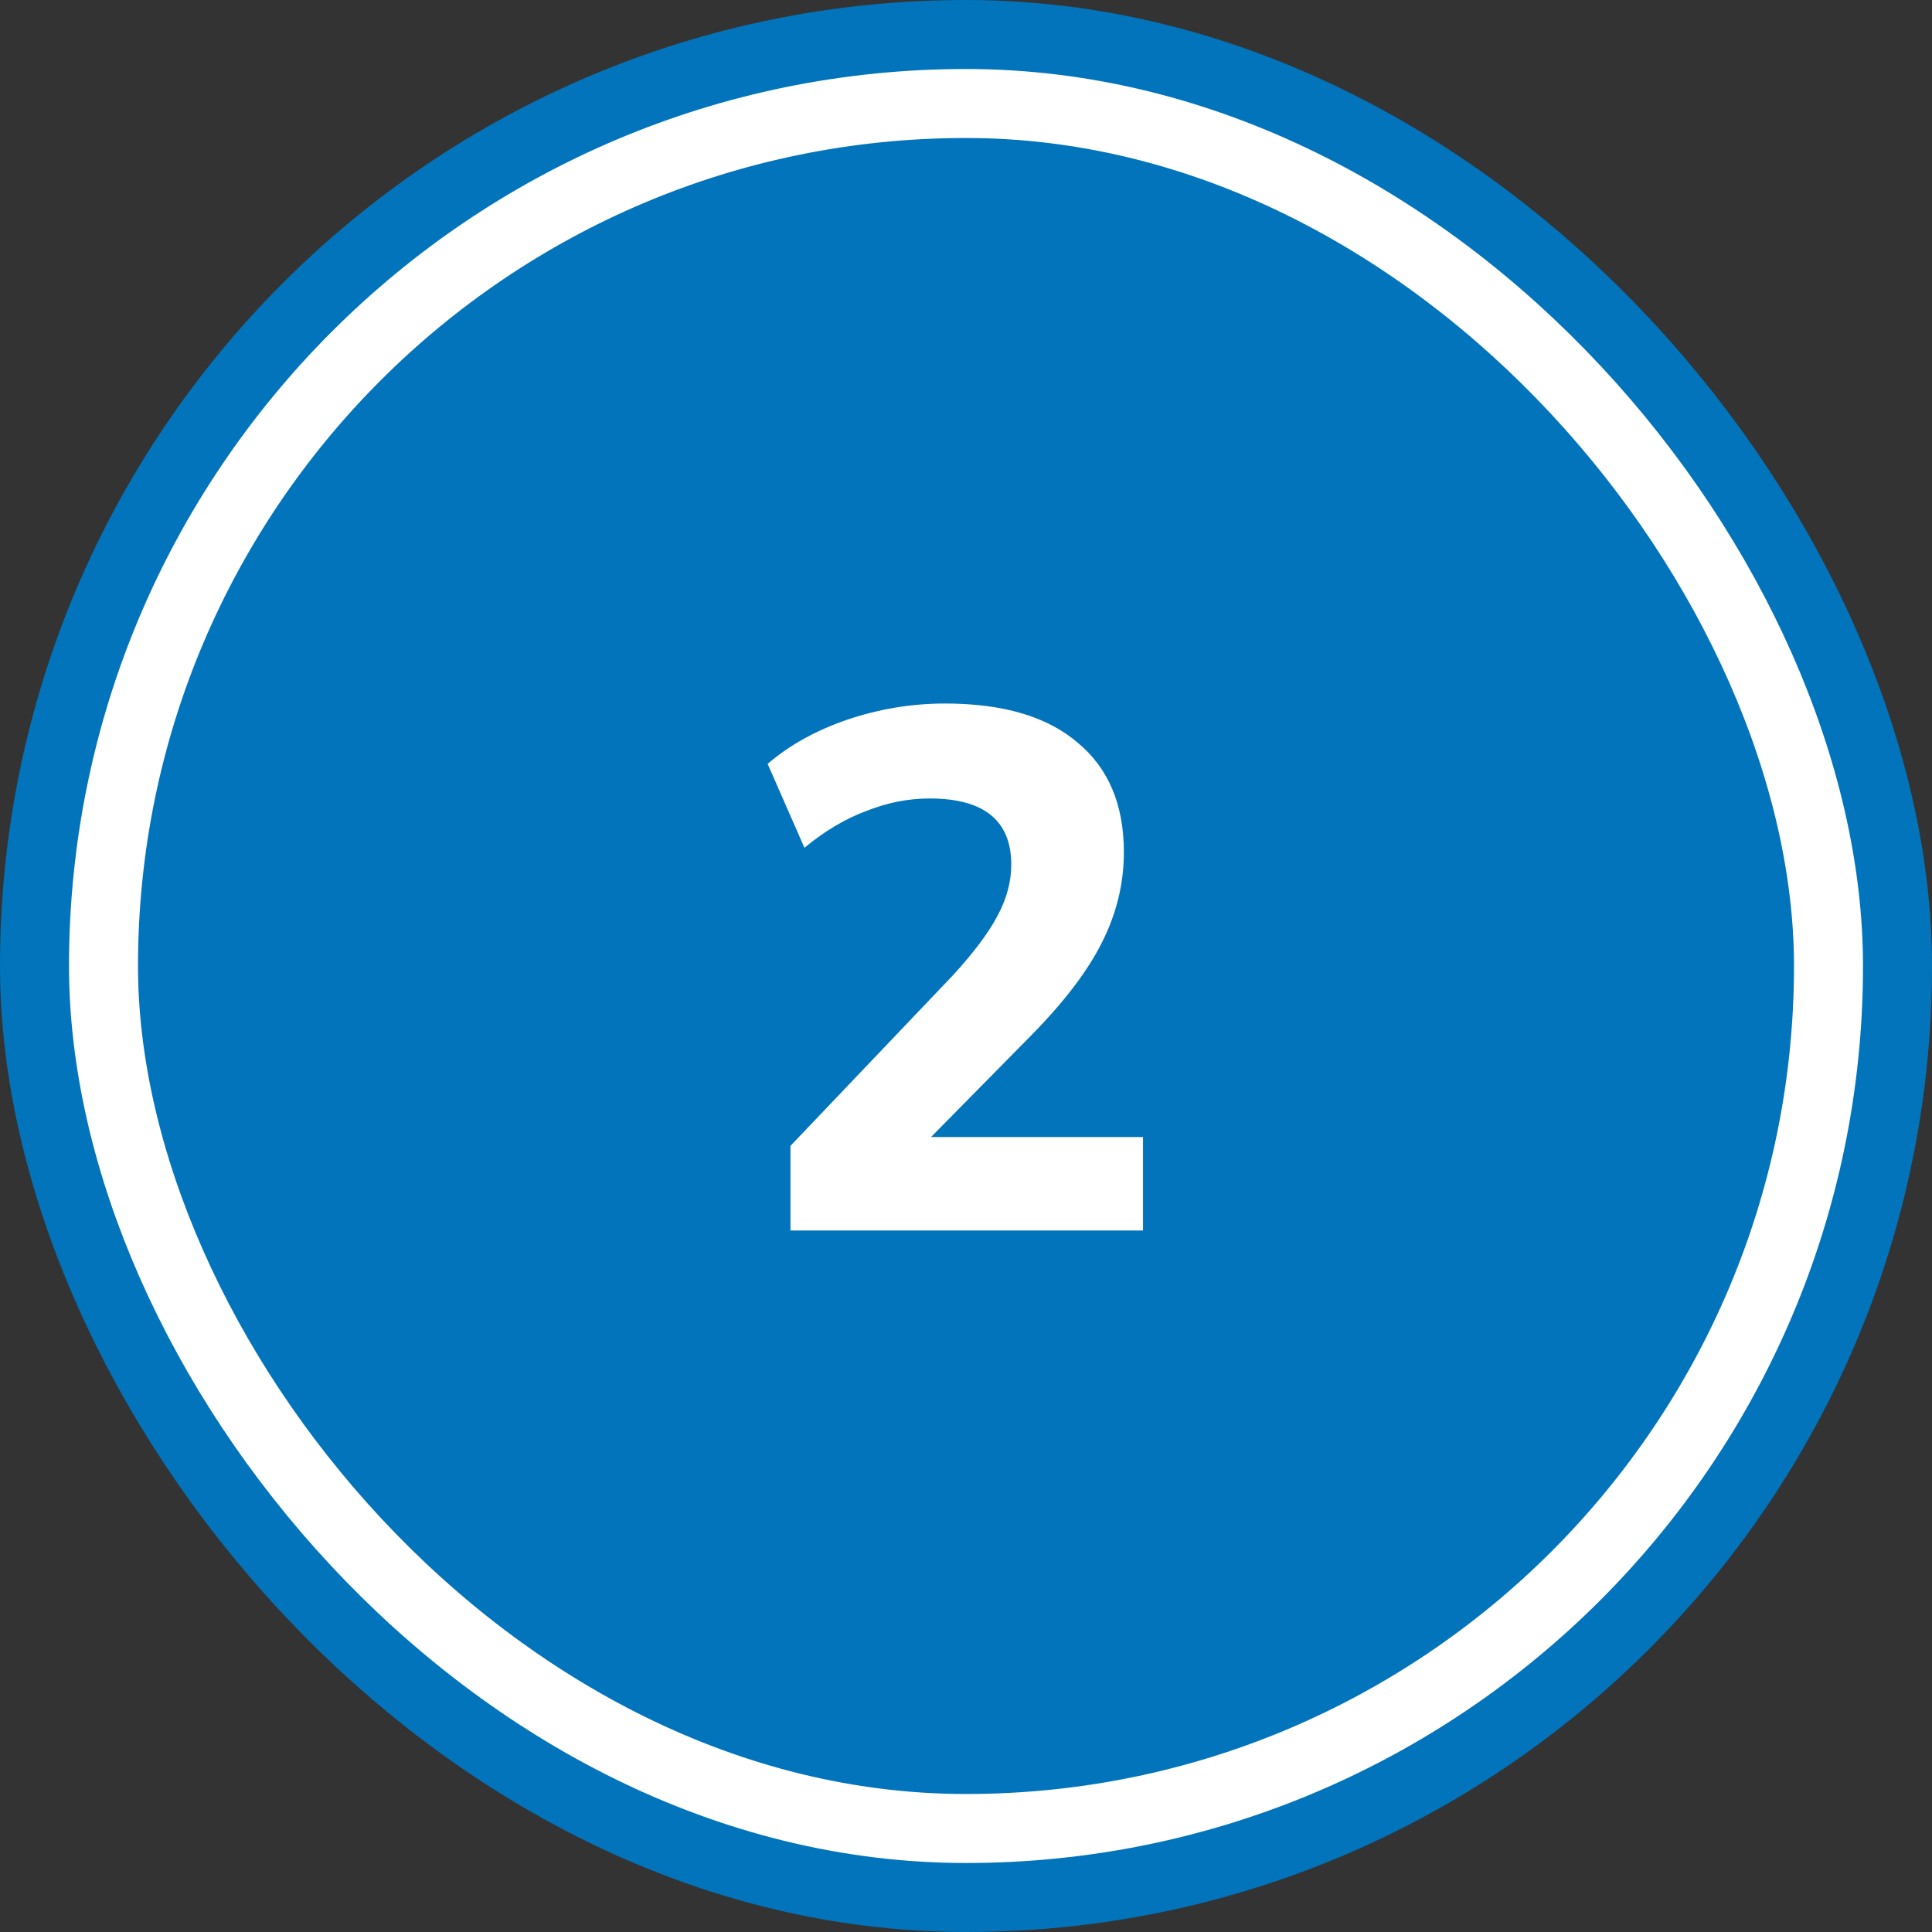
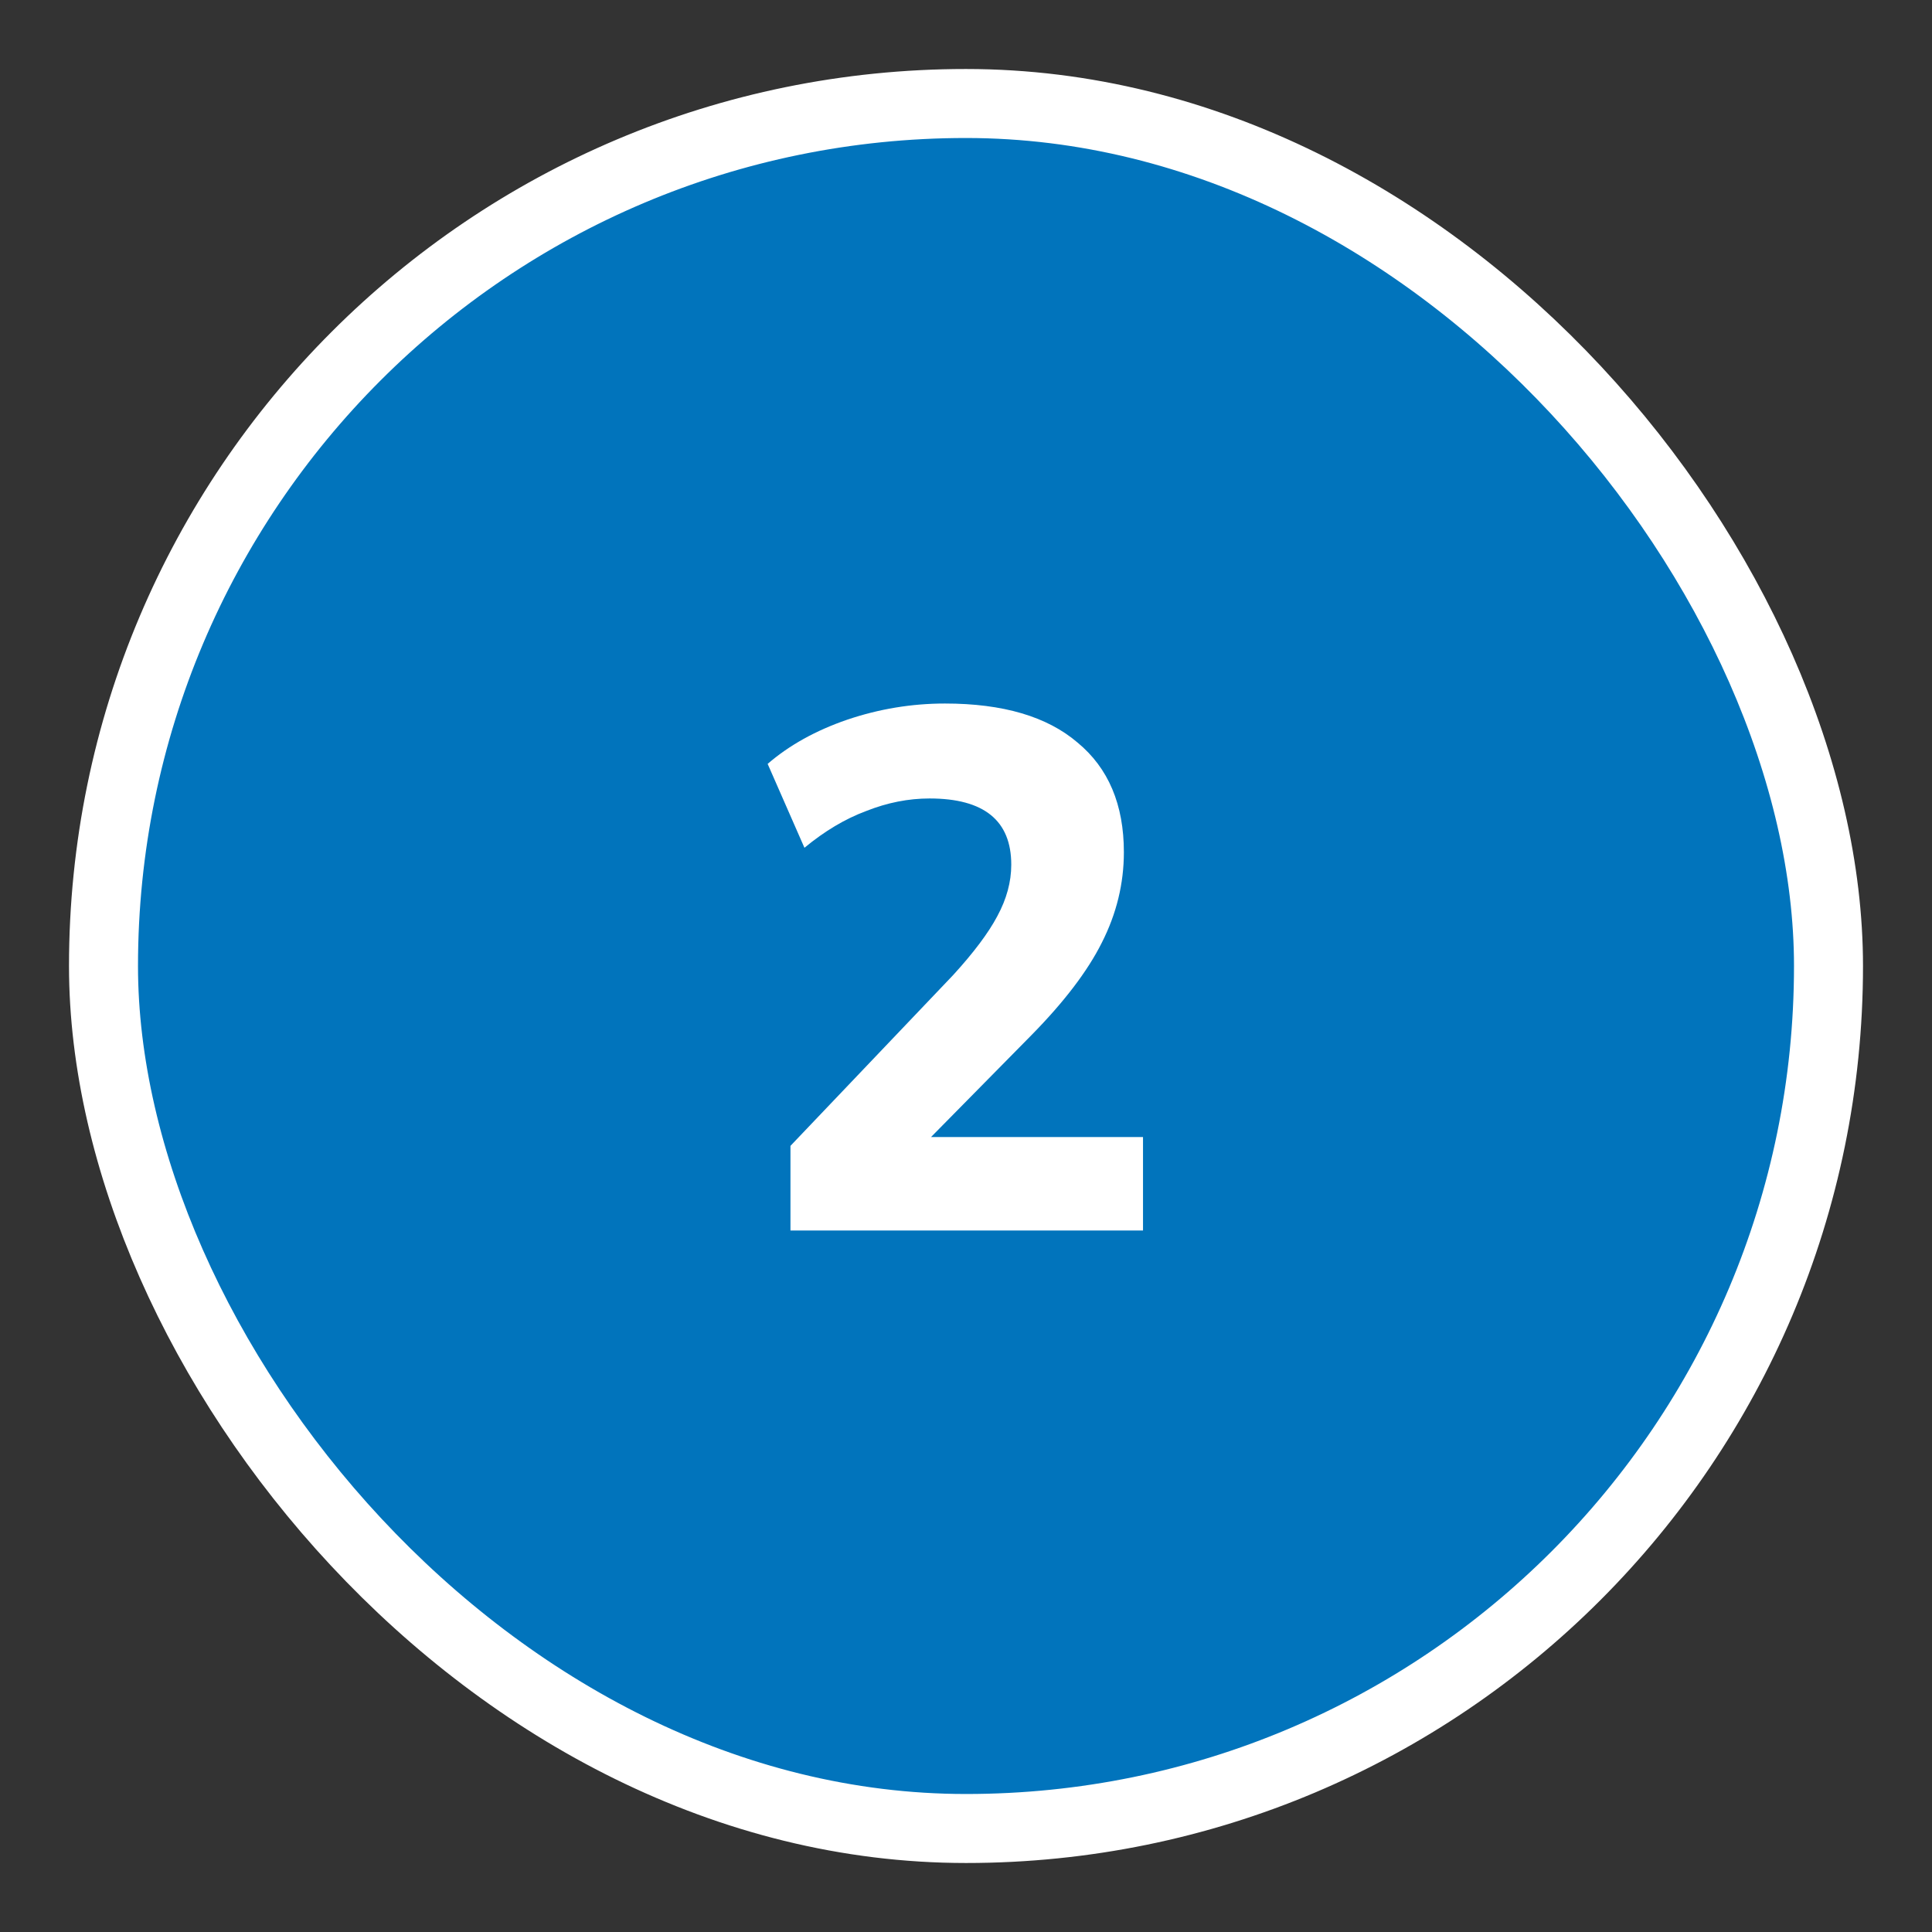
<svg xmlns="http://www.w3.org/2000/svg" width="84" height="84" viewBox="0 0 84 84" fill="none">
  <rect x="0" y="0" width="84" height="84" fill="#333333" stroke="none" />
-   <rect x="3" y="3" width="78" height="78" rx="39" stroke="#0174BC" stroke-width="6" />
  <rect x="4.5" y="4.5" width="75" height="75" rx="37.5" fill="#0174BC" />
  <rect x="4.5" y="4.5" width="75" height="75" rx="37.5" stroke="white" stroke-width="3" />
  <path d="M34.368 53.5V49.82L41.44 42.396C42.336 41.415 42.976 40.561 43.36 39.836C43.765 39.089 43.968 38.343 43.968 37.596C43.968 35.676 42.784 34.716 40.416 34.716C39.499 34.716 38.581 34.897 37.664 35.26C36.747 35.601 35.851 36.135 34.976 36.86L33.376 33.212C34.315 32.401 35.467 31.761 36.832 31.292C38.219 30.823 39.637 30.588 41.088 30.588C43.605 30.588 45.525 31.153 46.848 32.284C48.192 33.393 48.864 34.983 48.864 37.052C48.864 38.417 48.544 39.729 47.904 40.988C47.285 42.225 46.261 43.569 44.832 45.02L40.48 49.436H49.696V53.5H34.368Z" fill="white" />
</svg>